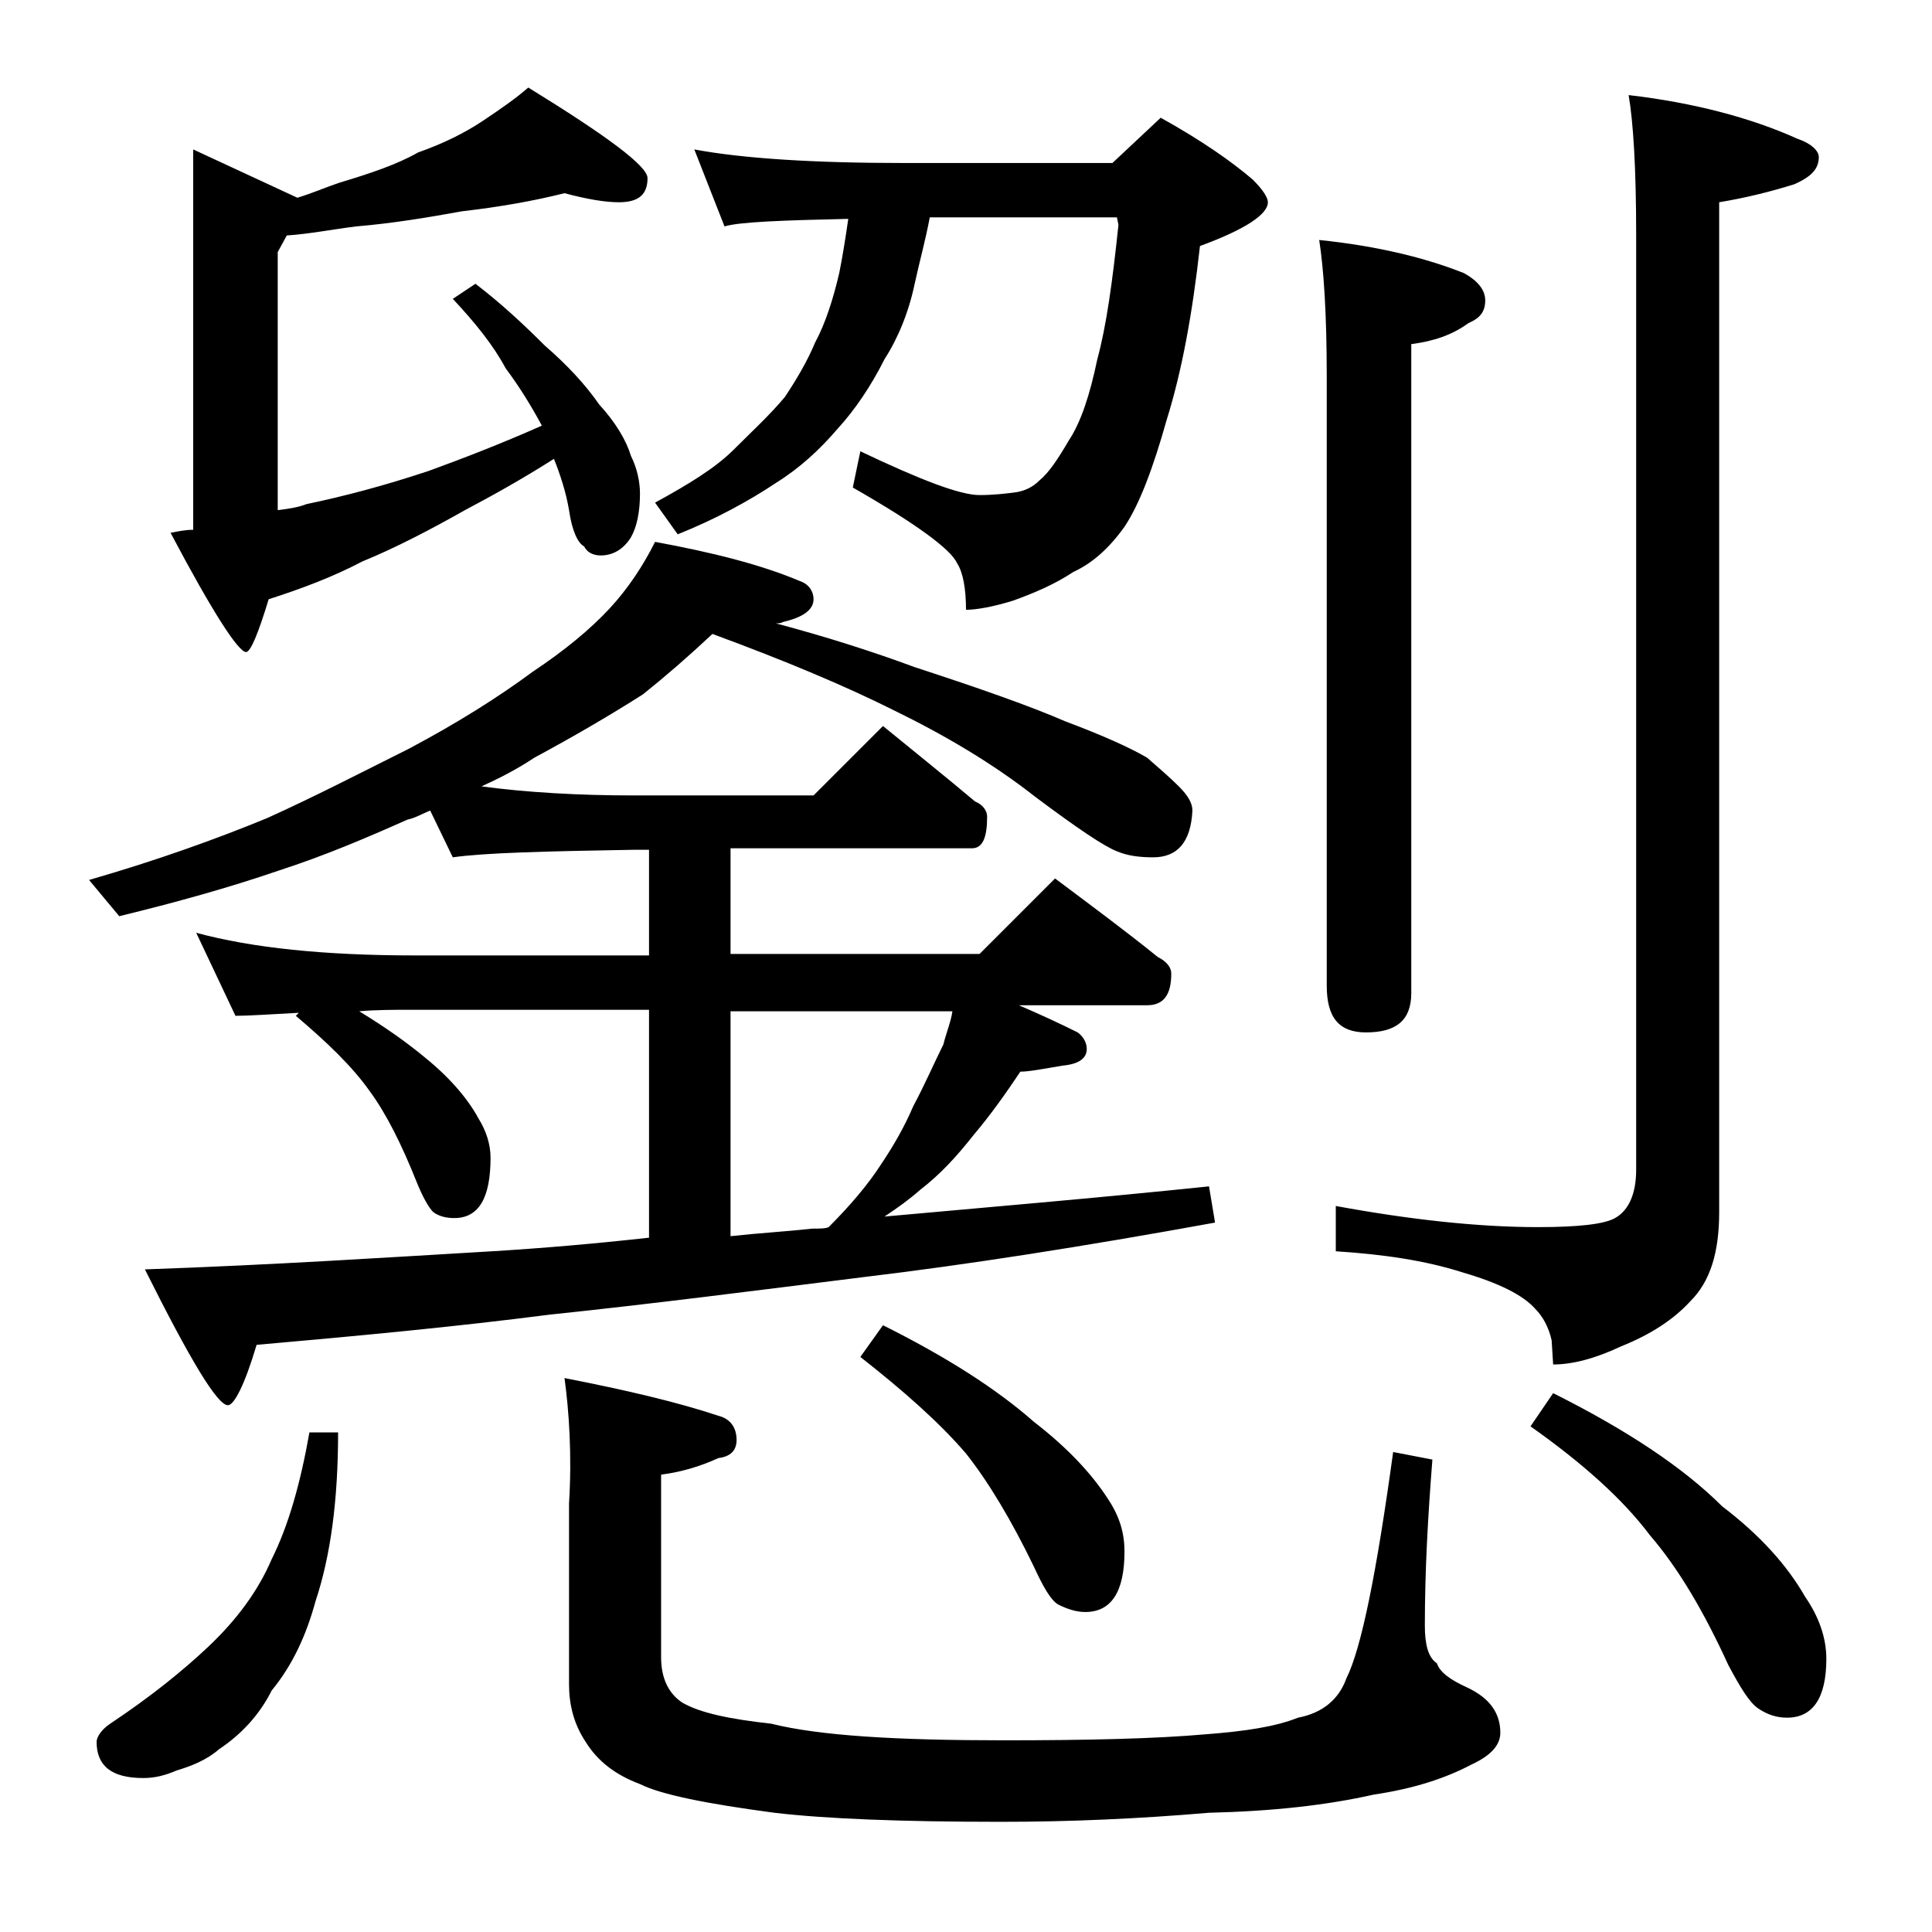
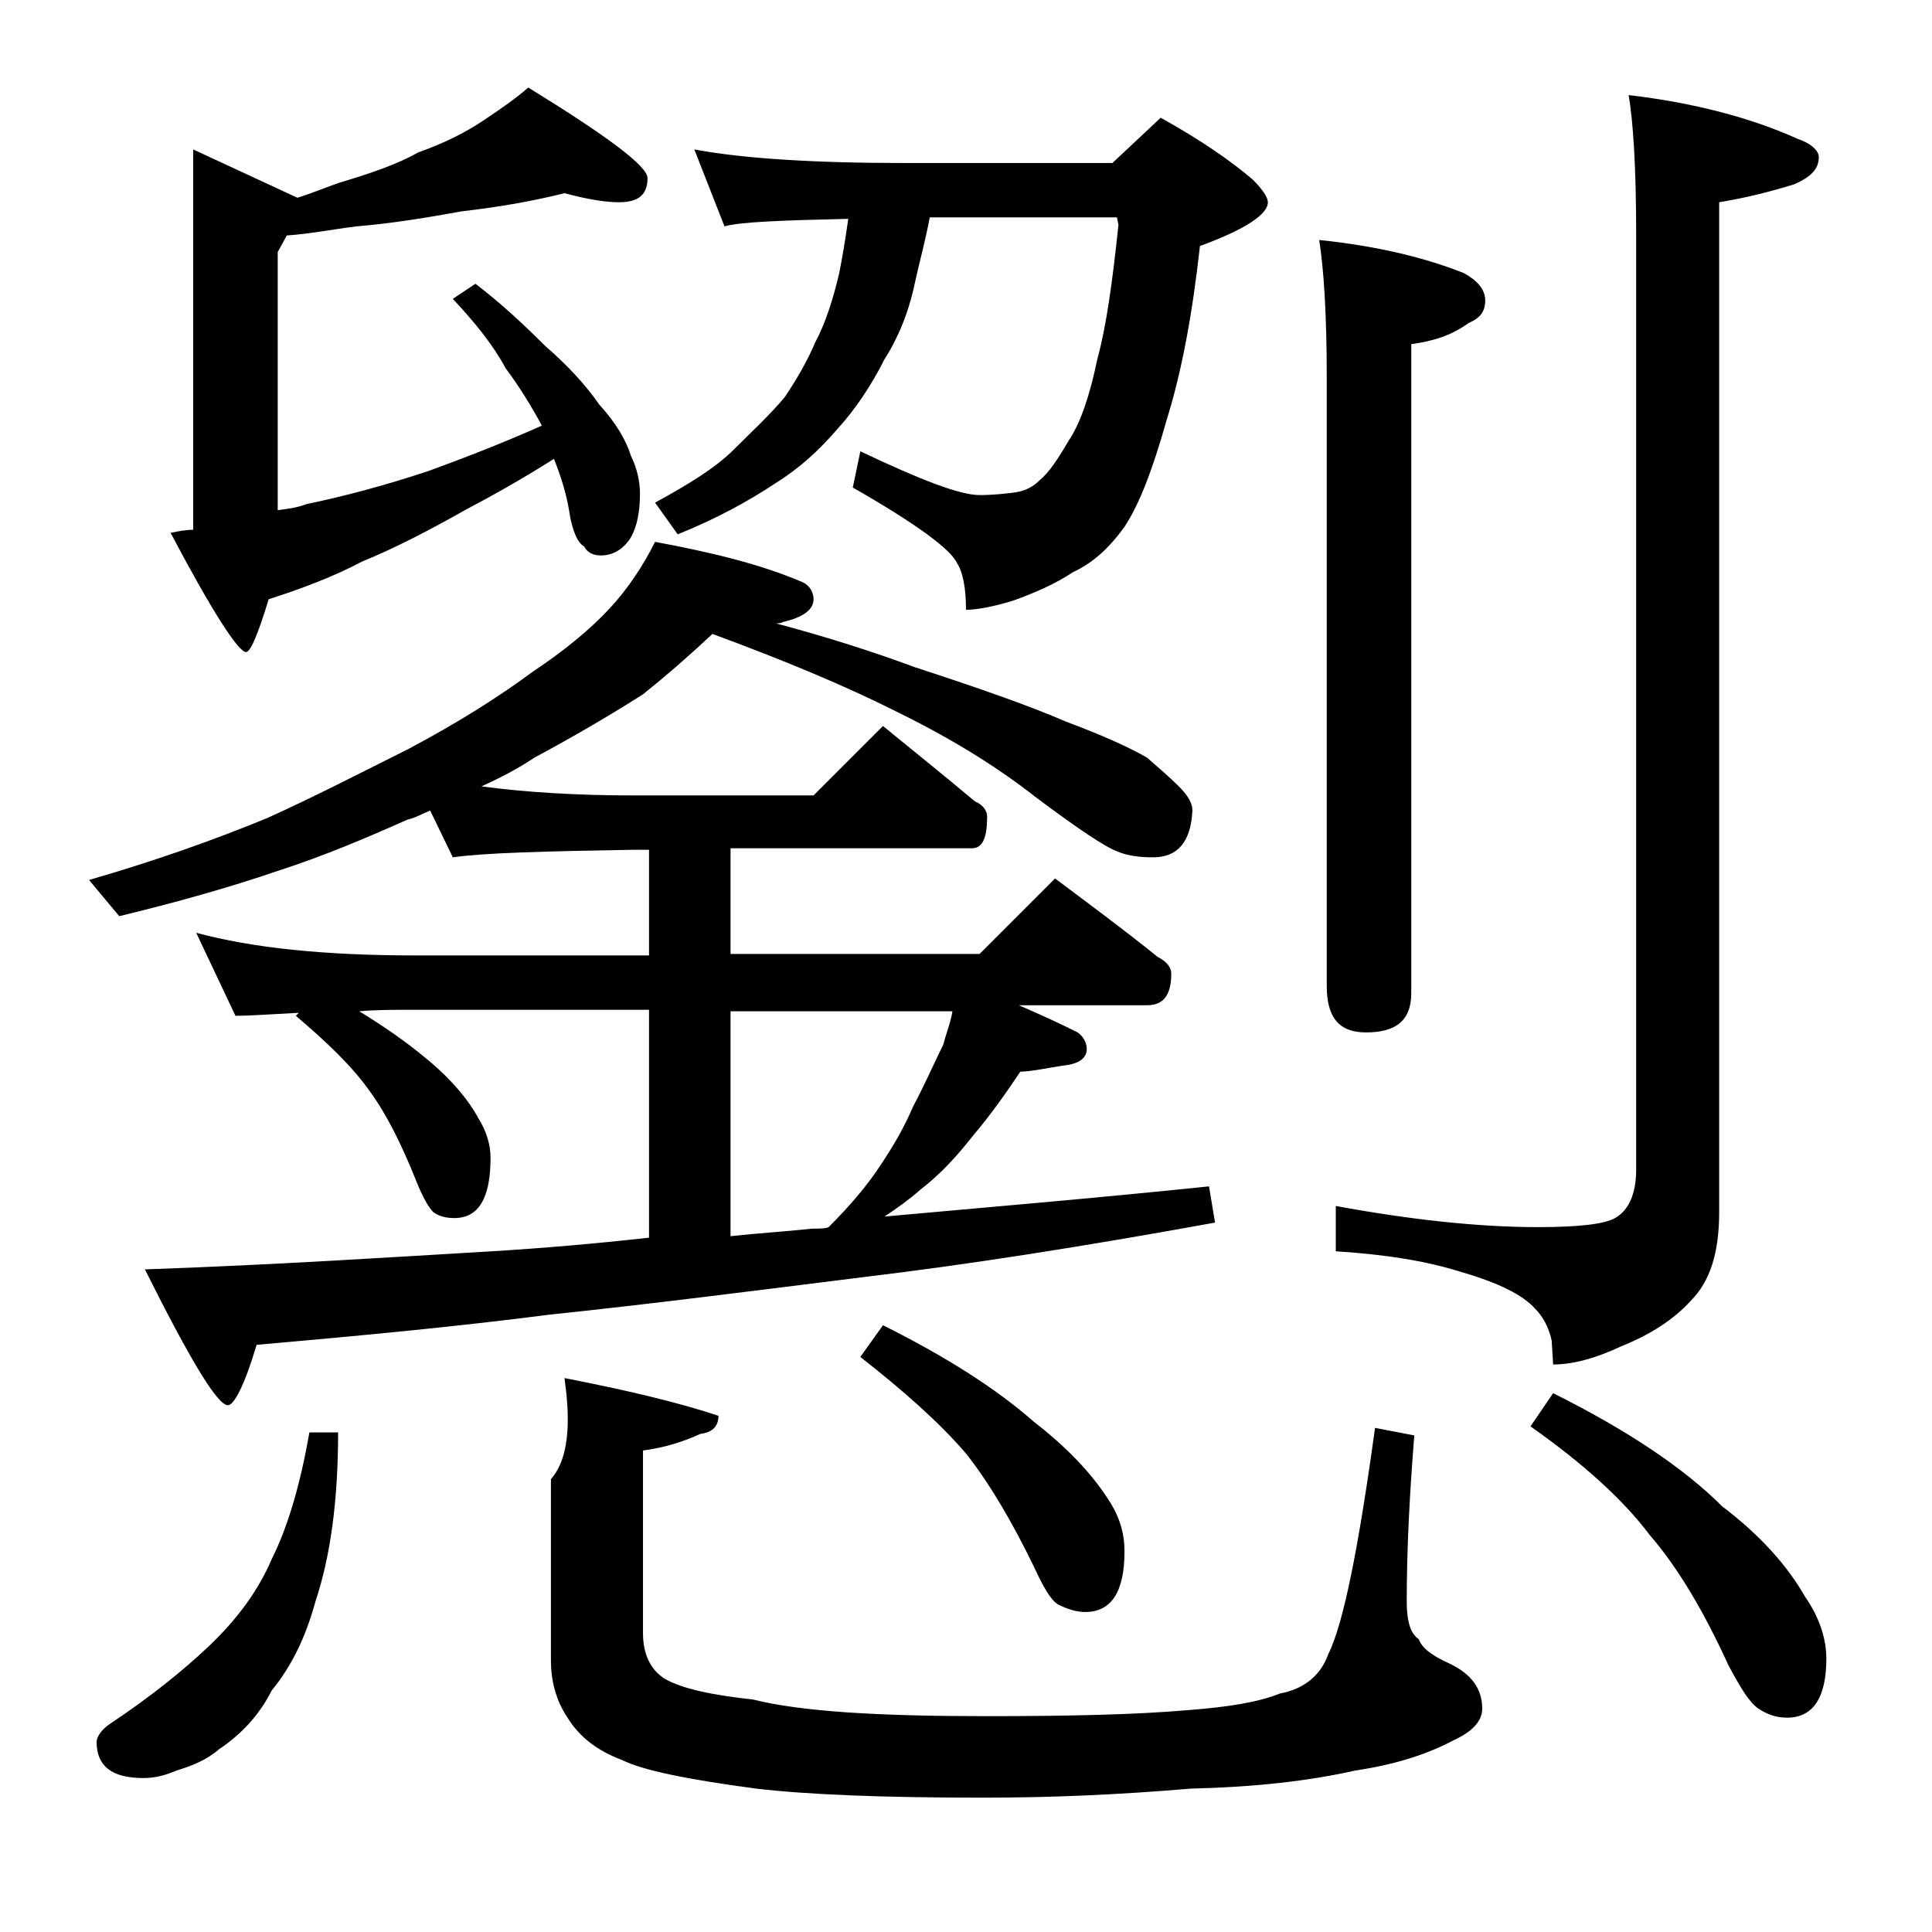
<svg xmlns="http://www.w3.org/2000/svg" version="1.1" id="Layer_1" x="0px" y="0px" viewBox="0 0 128 128" enable-background="new 0 0 128 128" xml:space="preserve">
-   <path d="M43.4,35.9c3.8,0.7,7,1.5,9.6,2.6c0.6,0.2,0.9,0.7,0.9,1.2c0,0.7-0.7,1.2-2,1.5c-0.2,0.1-0.3,0.1-0.5,0.1  c3.4,0.9,6.5,1.9,9.2,2.9c4.3,1.4,7.7,2.6,10,3.6c2.4,0.9,4.2,1.7,5.4,2.4c0.8,0.7,1.5,1.3,2.1,1.9c0.6,0.6,0.9,1.1,0.9,1.6  c-0.1,2.1-1,3.1-2.6,3.1c-0.9,0-1.7-0.1-2.4-0.4c-0.8-0.3-2.6-1.5-5.4-3.6c-2.8-2.2-6-4.1-9.5-5.8c-3-1.5-7-3.2-11.9-5  c-1.6,1.5-3.1,2.8-4.6,4c-2.2,1.4-4.6,2.8-7.2,4.2c-1.2,0.8-2.4,1.4-3.5,1.9c3,0.4,6.4,0.6,10.1,0.6h11.9l4.6-4.6  c2.2,1.8,4.2,3.4,6.1,5c0.5,0.2,0.8,0.6,0.8,1c0,1.4-0.3,2.1-1,2.1h-16v7h16.5l5-5c2.4,1.8,4.7,3.5,6.8,5.2c0.6,0.3,0.9,0.7,0.9,1.1  c0,1.4-0.5,2.1-1.6,2.1h-8.5c1.4,0.6,2.7,1.2,3.9,1.8c0.4,0.3,0.6,0.7,0.6,1.1c0,0.6-0.5,1-1.6,1.1c-1.2,0.2-2.2,0.4-2.8,0.4  c-1,1.5-2,2.9-3.1,4.2c-1.1,1.4-2.2,2.6-3.5,3.6c-0.8,0.7-1.5,1.2-2.4,1.8c6.6-0.6,13.8-1.2,21.5-2l0.4,2.4  c-8.8,1.6-16.5,2.8-23.2,3.6c-7.2,0.9-14.2,1.8-20.9,2.5c-6.2,0.8-12.6,1.4-19.4,2c-0.8,2.7-1.5,4-1.9,4c-0.7,0-2.5-3-5.5-9  c8.6-0.3,16.2-0.8,23-1.2c3.3-0.2,6.8-0.5,10.4-0.9V66.9H27.4c-1.3,0-2.5,0-3.6,0.1c1.8,1.1,3.2,2.1,4.4,3.1c1.6,1.3,2.8,2.7,3.5,4  c0.5,0.8,0.8,1.7,0.8,2.6c0,2.7-0.8,4-2.4,4c-0.5,0-1-0.1-1.4-0.4c-0.3-0.3-0.7-1-1.1-2c-1-2.5-2-4.5-3.1-6c-1.2-1.7-2.9-3.3-4.9-5  l0.2-0.2c-1.9,0.1-3.3,0.2-4.2,0.2l-2.6-5.5c3.7,1,8.5,1.5,14.5,1.5h15.5v-7H42c-5.9,0.1-9.9,0.2-12,0.5l-1.5-3.1  c-0.5,0.2-1,0.5-1.5,0.6c-2.7,1.2-5.5,2.4-8.6,3.4c-3.2,1.1-6.8,2.1-10.5,3l-2-2.4c4.5-1.3,8.4-2.7,11.8-4.1c3.1-1.4,6.2-3,9.4-4.6  c3.2-1.7,5.9-3.4,8.2-5.1c2.1-1.4,3.8-2.8,5.1-4.2C41.6,39,42.6,37.5,43.4,35.9z M20.5,94.9h1.9c0,4.5-0.5,8.2-1.5,11.2  c-0.6,2.2-1.5,4.2-2.9,5.9c-0.8,1.6-2,2.9-3.5,3.9c-0.8,0.7-1.8,1.1-2.8,1.4c-0.7,0.3-1.4,0.5-2.2,0.5c-2.1,0-3.1-0.8-3.1-2.4  c0-0.3,0.3-0.8,0.9-1.2c2.7-1.8,4.8-3.5,6.5-5.1c1.9-1.8,3.3-3.7,4.2-5.8C19.1,101.1,19.9,98.3,20.5,94.9z M37.4,12.8  c-2,0.5-4.2,0.9-6.8,1.2c-2.2,0.4-4.6,0.8-7,1c-1.6,0.2-3.1,0.5-4.6,0.6l-0.6,1.1v17.1c0.8-0.1,1.4-0.2,1.9-0.4  c2.4-0.5,5.1-1.2,8.1-2.2c2.2-0.8,4.8-1.8,7.5-3c-0.7-1.3-1.5-2.6-2.4-3.8c-0.8-1.5-2-3-3.5-4.6l1.5-1c1.7,1.3,3.2,2.7,4.6,4.1  c1.5,1.3,2.7,2.6,3.6,3.9c1.1,1.2,1.8,2.4,2.1,3.4c0.4,0.8,0.6,1.7,0.6,2.5c0,1.2-0.2,2.2-0.6,2.9c-0.5,0.8-1.2,1.2-2,1.2  c-0.5,0-0.9-0.2-1.1-0.6c-0.4-0.2-0.8-1-1-2.4c-0.2-1.2-0.6-2.4-1-3.4c-2.2,1.4-4.2,2.5-5.9,3.4c-2.3,1.3-4.6,2.5-6.8,3.4  c-1.9,1-4,1.8-6.2,2.5c-0.7,2.3-1.2,3.5-1.5,3.5c-0.5,0-2.2-2.6-5-7.9c0.5-0.1,1-0.2,1.5-0.2V9.9l6.9,3.2c1-0.3,1.9-0.7,2.8-1  c2-0.6,3.8-1.2,5.2-2C29.4,9.5,30.8,8.8,32,8c1.2-0.8,2.2-1.5,3-2.2c5.2,3.2,7.9,5.2,7.9,6c0,1.1-0.6,1.6-1.9,1.6  C40.1,13.4,38.9,13.2,37.4,12.8z M37.4,91.3c4.1,0.8,7.5,1.6,10.2,2.5c0.8,0.2,1.2,0.8,1.2,1.6c0,0.7-0.4,1.1-1.2,1.2  c-1.1,0.5-2.3,0.9-3.8,1.1v12.1c0,1.4,0.5,2.4,1.4,3c1.2,0.7,3.2,1.1,5.9,1.4c3.2,0.8,8.3,1.1,15.4,1.1c5.5,0,10-0.1,13.4-0.4  c2.6-0.2,4.6-0.5,6.1-1.1c1.6-0.3,2.7-1.2,3.2-2.6c1-2,2-7,3.1-15l2.6,0.5c-0.3,3.8-0.5,7.4-0.5,11c0,1.2,0.2,2.1,0.8,2.5  c0.2,0.6,0.9,1.1,2,1.6c1.5,0.7,2.2,1.7,2.2,3c0,0.8-0.6,1.5-1.9,2.1c-1.7,0.9-3.8,1.6-6.5,2c-3.1,0.7-6.7,1.1-10.9,1.2  c-4.7,0.4-9.2,0.6-13.8,0.6c-6.6,0-11.6-0.2-15-0.6c-4.5-0.6-7.5-1.2-8.9-1.9c-1.6-0.6-2.8-1.5-3.6-2.8c-0.8-1.2-1.1-2.5-1.1-3.8  v-12C37.9,96.4,37.7,93.5,37.4,91.3z M46,9.9c3.2,0.6,7.9,0.9,13.9,0.9h13.8l3.2-3c2.7,1.5,4.7,2.9,6.1,4.1c0.7,0.7,1,1.2,1,1.5  c0,0.8-1.5,1.8-4.5,2.9c-0.5,4.5-1.2,8.3-2.2,11.5c-0.9,3.2-1.8,5.6-2.8,7.1c-1,1.4-2.1,2.4-3.4,3c-1.2,0.8-2.6,1.4-4,1.9  c-1.3,0.4-2.4,0.6-3.1,0.6c0-1.4-0.2-2.5-0.6-3.1c-0.4-0.9-2.7-2.6-6.9-5l0.5-2.4c4,1.9,6.6,2.9,7.9,2.9c0.9,0,1.8-0.1,2.5-0.2  c0.5-0.1,1-0.3,1.5-0.8c0.6-0.5,1.2-1.4,1.9-2.6c0.8-1.2,1.4-3,1.9-5.4c0.6-2.2,1-5.1,1.4-8.9l-0.1-0.5H61.6c-0.3,1.6-0.7,3-1,4.4  c-0.4,1.9-1.1,3.6-2,5c-0.9,1.8-2,3.4-3.1,4.6C54.3,29.8,53,31,51.4,32c-1.8,1.2-4,2.4-6.5,3.4l-1.5-2.1c2.2-1.2,4-2.3,5.2-3.5  c1.2-1.2,2.4-2.3,3.4-3.5c0.8-1.2,1.5-2.4,2-3.6c0.7-1.3,1.2-2.9,1.6-4.6c0.2-1,0.4-2.2,0.6-3.6c-4.4,0.1-7.2,0.2-8.2,0.5L46,9.9z   M48.4,81.9c1.8-0.2,3.6-0.3,5.4-0.5c0.5,0,0.9,0,1.1-0.1c1.4-1.4,2.6-2.8,3.5-4.2c0.8-1.2,1.5-2.4,2.1-3.8c0.8-1.5,1.4-2.9,2-4.1  c0.2-0.8,0.5-1.5,0.6-2.2H48.4V81.9z M58.5,87.8c4.2,2.1,7.5,4.2,10,6.4c2.2,1.7,3.8,3.4,4.9,5.1c0.8,1.2,1.1,2.3,1.1,3.5  c0,2.7-0.9,4-2.6,4c-0.6,0-1.2-0.2-1.8-0.5c-0.5-0.3-1-1.2-1.6-2.5c-1.5-3.1-3-5.6-4.5-7.5c-1.8-2.1-4.2-4.2-7-6.4L58.5,87.8z   M87.4,15.9c3.9,0.4,7.1,1.2,9.6,2.2c0.9,0.5,1.4,1.1,1.4,1.8c0,0.8-0.4,1.2-1.1,1.5c-1.1,0.8-2.3,1.2-3.8,1.4v43c0,1.8-1,2.6-3,2.6  c-1.8,0-2.6-1-2.6-3.1V24.9C87.9,20.8,87.7,17.8,87.4,15.9z M107.9,6.3c4.3,0.5,8.1,1.5,11.2,2.9c0.9,0.3,1.4,0.8,1.4,1.2  c0,0.8-0.5,1.3-1.6,1.8c-1.6,0.5-3.2,0.9-5,1.2v66.9c0,2.7-0.6,4.6-1.9,5.9c-1.1,1.2-2.6,2.2-4.6,3c-1.7,0.8-3.2,1.2-4.5,1.2  l-0.1-1.6c-0.2-0.9-0.6-1.6-1.1-2.1c-0.8-0.9-2.4-1.7-4.8-2.4c-2.5-0.8-5.3-1.2-8.4-1.4v-3c4.9,0.9,9.4,1.4,13.4,1.4  c2.7,0,4.4-0.2,5.1-0.6c0.9-0.5,1.4-1.6,1.4-3.2v-62C108.4,11.1,108.2,8,107.9,6.3z M102.9,92.3c4.8,2.4,8.6,4.9,11.2,7.5  c2.5,1.9,4.3,3.9,5.5,6c0.9,1.3,1.4,2.7,1.4,4.1c0,2.6-0.9,3.9-2.6,3.9c-0.7,0-1.3-0.2-1.9-0.6c-0.6-0.4-1.2-1.4-2-2.9  c-1.6-3.5-3.3-6.4-5.2-8.6c-1.8-2.4-4.5-4.8-7.9-7.2L102.9,92.3z" />
+   <path d="M43.4,35.9c3.8,0.7,7,1.5,9.6,2.6c0.6,0.2,0.9,0.7,0.9,1.2c0,0.7-0.7,1.2-2,1.5c-0.2,0.1-0.3,0.1-0.5,0.1  c3.4,0.9,6.5,1.9,9.2,2.9c4.3,1.4,7.7,2.6,10,3.6c2.4,0.9,4.2,1.7,5.4,2.4c0.8,0.7,1.5,1.3,2.1,1.9c0.6,0.6,0.9,1.1,0.9,1.6  c-0.1,2.1-1,3.1-2.6,3.1c-0.9,0-1.7-0.1-2.4-0.4c-0.8-0.3-2.6-1.5-5.4-3.6c-2.8-2.2-6-4.1-9.5-5.8c-3-1.5-7-3.2-11.9-5  c-1.6,1.5-3.1,2.8-4.6,4c-2.2,1.4-4.6,2.8-7.2,4.2c-1.2,0.8-2.4,1.4-3.5,1.9c3,0.4,6.4,0.6,10.1,0.6h11.9l4.6-4.6  c2.2,1.8,4.2,3.4,6.1,5c0.5,0.2,0.8,0.6,0.8,1c0,1.4-0.3,2.1-1,2.1h-16v7h16.5l5-5c2.4,1.8,4.7,3.5,6.8,5.2c0.6,0.3,0.9,0.7,0.9,1.1  c0,1.4-0.5,2.1-1.6,2.1h-8.5c1.4,0.6,2.7,1.2,3.9,1.8c0.4,0.3,0.6,0.7,0.6,1.1c0,0.6-0.5,1-1.6,1.1c-1.2,0.2-2.2,0.4-2.8,0.4  c-1,1.5-2,2.9-3.1,4.2c-1.1,1.4-2.2,2.6-3.5,3.6c-0.8,0.7-1.5,1.2-2.4,1.8c6.6-0.6,13.8-1.2,21.5-2l0.4,2.4  c-8.8,1.6-16.5,2.8-23.2,3.6c-7.2,0.9-14.2,1.8-20.9,2.5c-6.2,0.8-12.6,1.4-19.4,2c-0.8,2.7-1.5,4-1.9,4c-0.7,0-2.5-3-5.5-9  c8.6-0.3,16.2-0.8,23-1.2c3.3-0.2,6.8-0.5,10.4-0.9V66.9H27.4c-1.3,0-2.5,0-3.6,0.1c1.8,1.1,3.2,2.1,4.4,3.1c1.6,1.3,2.8,2.7,3.5,4  c0.5,0.8,0.8,1.7,0.8,2.6c0,2.7-0.8,4-2.4,4c-0.5,0-1-0.1-1.4-0.4c-0.3-0.3-0.7-1-1.1-2c-1-2.5-2-4.5-3.1-6c-1.2-1.7-2.9-3.3-4.9-5  l0.2-0.2c-1.9,0.1-3.3,0.2-4.2,0.2l-2.6-5.5c3.7,1,8.5,1.5,14.5,1.5h15.5v-7H42c-5.9,0.1-9.9,0.2-12,0.5l-1.5-3.1  c-0.5,0.2-1,0.5-1.5,0.6c-2.7,1.2-5.5,2.4-8.6,3.4c-3.2,1.1-6.8,2.1-10.5,3l-2-2.4c4.5-1.3,8.4-2.7,11.8-4.1c3.1-1.4,6.2-3,9.4-4.6  c3.2-1.7,5.9-3.4,8.2-5.1c2.1-1.4,3.8-2.8,5.1-4.2C41.6,39,42.6,37.5,43.4,35.9z M20.5,94.9h1.9c0,4.5-0.5,8.2-1.5,11.2  c-0.6,2.2-1.5,4.2-2.9,5.9c-0.8,1.6-2,2.9-3.5,3.9c-0.8,0.7-1.8,1.1-2.8,1.4c-0.7,0.3-1.4,0.5-2.2,0.5c-2.1,0-3.1-0.8-3.1-2.4  c0-0.3,0.3-0.8,0.9-1.2c2.7-1.8,4.8-3.5,6.5-5.1c1.9-1.8,3.3-3.7,4.2-5.8C19.1,101.1,19.9,98.3,20.5,94.9z M37.4,12.8  c-2,0.5-4.2,0.9-6.8,1.2c-2.2,0.4-4.6,0.8-7,1c-1.6,0.2-3.1,0.5-4.6,0.6l-0.6,1.1v17.1c0.8-0.1,1.4-0.2,1.9-0.4  c2.4-0.5,5.1-1.2,8.1-2.2c2.2-0.8,4.8-1.8,7.5-3c-0.7-1.3-1.5-2.6-2.4-3.8c-0.8-1.5-2-3-3.5-4.6l1.5-1c1.7,1.3,3.2,2.7,4.6,4.1  c1.5,1.3,2.7,2.6,3.6,3.9c1.1,1.2,1.8,2.4,2.1,3.4c0.4,0.8,0.6,1.7,0.6,2.5c0,1.2-0.2,2.2-0.6,2.9c-0.5,0.8-1.2,1.2-2,1.2  c-0.5,0-0.9-0.2-1.1-0.6c-0.4-0.2-0.8-1-1-2.4c-0.2-1.2-0.6-2.4-1-3.4c-2.2,1.4-4.2,2.5-5.9,3.4c-2.3,1.3-4.6,2.5-6.8,3.4  c-1.9,1-4,1.8-6.2,2.5c-0.7,2.3-1.2,3.5-1.5,3.5c-0.5,0-2.2-2.6-5-7.9c0.5-0.1,1-0.2,1.5-0.2V9.9l6.9,3.2c1-0.3,1.9-0.7,2.8-1  c2-0.6,3.8-1.2,5.2-2C29.4,9.5,30.8,8.8,32,8c1.2-0.8,2.2-1.5,3-2.2c5.2,3.2,7.9,5.2,7.9,6c0,1.1-0.6,1.6-1.9,1.6  C40.1,13.4,38.9,13.2,37.4,12.8z M37.4,91.3c4.1,0.8,7.5,1.6,10.2,2.5c0,0.7-0.4,1.1-1.2,1.2  c-1.1,0.5-2.3,0.9-3.8,1.1v12.1c0,1.4,0.5,2.4,1.4,3c1.2,0.7,3.2,1.1,5.9,1.4c3.2,0.8,8.3,1.1,15.4,1.1c5.5,0,10-0.1,13.4-0.4  c2.6-0.2,4.6-0.5,6.1-1.1c1.6-0.3,2.7-1.2,3.2-2.6c1-2,2-7,3.1-15l2.6,0.5c-0.3,3.8-0.5,7.4-0.5,11c0,1.2,0.2,2.1,0.8,2.5  c0.2,0.6,0.9,1.1,2,1.6c1.5,0.7,2.2,1.7,2.2,3c0,0.8-0.6,1.5-1.9,2.1c-1.7,0.9-3.8,1.6-6.5,2c-3.1,0.7-6.7,1.1-10.9,1.2  c-4.7,0.4-9.2,0.6-13.8,0.6c-6.6,0-11.6-0.2-15-0.6c-4.5-0.6-7.5-1.2-8.9-1.9c-1.6-0.6-2.8-1.5-3.6-2.8c-0.8-1.2-1.1-2.5-1.1-3.8  v-12C37.9,96.4,37.7,93.5,37.4,91.3z M46,9.9c3.2,0.6,7.9,0.9,13.9,0.9h13.8l3.2-3c2.7,1.5,4.7,2.9,6.1,4.1c0.7,0.7,1,1.2,1,1.5  c0,0.8-1.5,1.8-4.5,2.9c-0.5,4.5-1.2,8.3-2.2,11.5c-0.9,3.2-1.8,5.6-2.8,7.1c-1,1.4-2.1,2.4-3.4,3c-1.2,0.8-2.6,1.4-4,1.9  c-1.3,0.4-2.4,0.6-3.1,0.6c0-1.4-0.2-2.5-0.6-3.1c-0.4-0.9-2.7-2.6-6.9-5l0.5-2.4c4,1.9,6.6,2.9,7.9,2.9c0.9,0,1.8-0.1,2.5-0.2  c0.5-0.1,1-0.3,1.5-0.8c0.6-0.5,1.2-1.4,1.9-2.6c0.8-1.2,1.4-3,1.9-5.4c0.6-2.2,1-5.1,1.4-8.9l-0.1-0.5H61.6c-0.3,1.6-0.7,3-1,4.4  c-0.4,1.9-1.1,3.6-2,5c-0.9,1.8-2,3.4-3.1,4.6C54.3,29.8,53,31,51.4,32c-1.8,1.2-4,2.4-6.5,3.4l-1.5-2.1c2.2-1.2,4-2.3,5.2-3.5  c1.2-1.2,2.4-2.3,3.4-3.5c0.8-1.2,1.5-2.4,2-3.6c0.7-1.3,1.2-2.9,1.6-4.6c0.2-1,0.4-2.2,0.6-3.6c-4.4,0.1-7.2,0.2-8.2,0.5L46,9.9z   M48.4,81.9c1.8-0.2,3.6-0.3,5.4-0.5c0.5,0,0.9,0,1.1-0.1c1.4-1.4,2.6-2.8,3.5-4.2c0.8-1.2,1.5-2.4,2.1-3.8c0.8-1.5,1.4-2.9,2-4.1  c0.2-0.8,0.5-1.5,0.6-2.2H48.4V81.9z M58.5,87.8c4.2,2.1,7.5,4.2,10,6.4c2.2,1.7,3.8,3.4,4.9,5.1c0.8,1.2,1.1,2.3,1.1,3.5  c0,2.7-0.9,4-2.6,4c-0.6,0-1.2-0.2-1.8-0.5c-0.5-0.3-1-1.2-1.6-2.5c-1.5-3.1-3-5.6-4.5-7.5c-1.8-2.1-4.2-4.2-7-6.4L58.5,87.8z   M87.4,15.9c3.9,0.4,7.1,1.2,9.6,2.2c0.9,0.5,1.4,1.1,1.4,1.8c0,0.8-0.4,1.2-1.1,1.5c-1.1,0.8-2.3,1.2-3.8,1.4v43c0,1.8-1,2.6-3,2.6  c-1.8,0-2.6-1-2.6-3.1V24.9C87.9,20.8,87.7,17.8,87.4,15.9z M107.9,6.3c4.3,0.5,8.1,1.5,11.2,2.9c0.9,0.3,1.4,0.8,1.4,1.2  c0,0.8-0.5,1.3-1.6,1.8c-1.6,0.5-3.2,0.9-5,1.2v66.9c0,2.7-0.6,4.6-1.9,5.9c-1.1,1.2-2.6,2.2-4.6,3c-1.7,0.8-3.2,1.2-4.5,1.2  l-0.1-1.6c-0.2-0.9-0.6-1.6-1.1-2.1c-0.8-0.9-2.4-1.7-4.8-2.4c-2.5-0.8-5.3-1.2-8.4-1.4v-3c4.9,0.9,9.4,1.4,13.4,1.4  c2.7,0,4.4-0.2,5.1-0.6c0.9-0.5,1.4-1.6,1.4-3.2v-62C108.4,11.1,108.2,8,107.9,6.3z M102.9,92.3c4.8,2.4,8.6,4.9,11.2,7.5  c2.5,1.9,4.3,3.9,5.5,6c0.9,1.3,1.4,2.7,1.4,4.1c0,2.6-0.9,3.9-2.6,3.9c-0.7,0-1.3-0.2-1.9-0.6c-0.6-0.4-1.2-1.4-2-2.9  c-1.6-3.5-3.3-6.4-5.2-8.6c-1.8-2.4-4.5-4.8-7.9-7.2L102.9,92.3z" />
</svg>